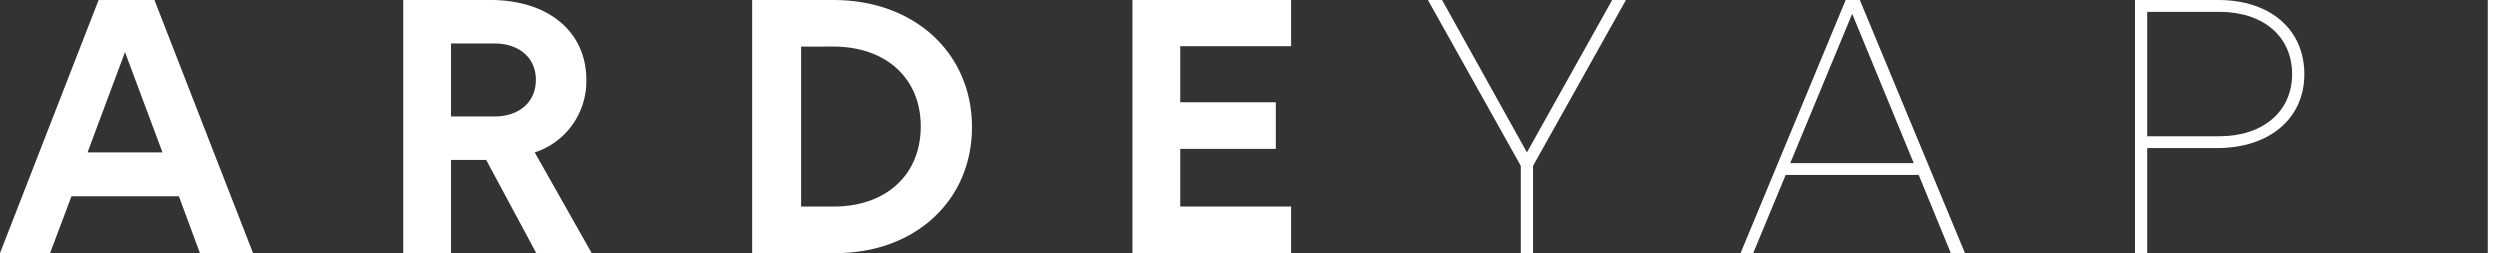
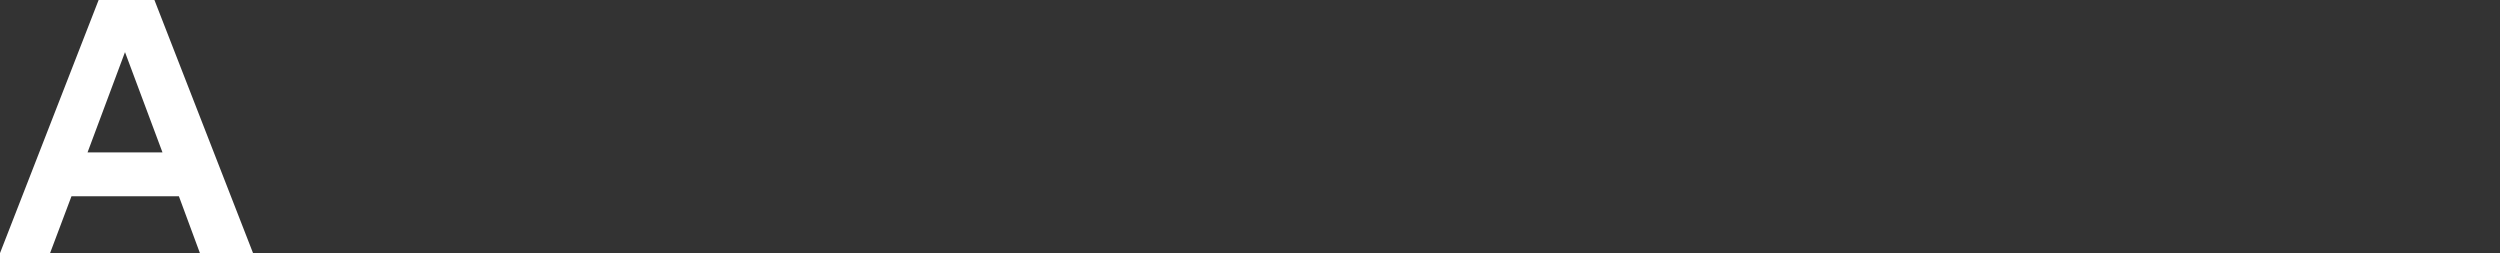
<svg xmlns="http://www.w3.org/2000/svg" width="275.628" height="27.908" viewBox="0 0 275.628 27.908">
  <rect x="0" y="0" width="275.628" height="27.908" fill="#333333" stroke="none" />
  <defs>
    <style>.a{fill:#fff;}.b{clip-path:url(#a);}</style>
    <clipPath id="a">
-       <rect class="a" width="275.628" height="27.908" />
-     </clipPath>
+       </clipPath>
  </defs>
  <g transform="translate(0 0)">
    <path class="a" d="M13.781,5.746,17.913,16.8H9.652ZM10.874,0,0,27.908H5.52l2.36-6.269H19.724l2.318,6.269H27.9L17.026,0Z" transform="translate(0 0)" />
    <g transform="translate(0 0)">
      <g class="b">
        <path class="a" d="M93.422,0h9.611C109.4,0,113.61,3.482,113.61,8.793a8.253,8.253,0,0,1-5.689,8.012l6.279,11.1H108.09l-5.522-10.274H98.691V27.908H93.422Zm5.269,4.789v8.054h4.763c2.782,0,4.593-1.611,4.593-4.05,0-2.393-1.811-4-4.593-4Z" transform="translate(-48.966 0)" />
-         <path class="a" d="M174.269,0h8.977c8.895,0,15.259,5.833,15.259,14.018,0,8.1-6.28,13.889-15.047,13.889h-9.189Zm5.395,5.137V22.771h3.582c5.776,0,9.611-3.484,9.611-8.838,0-5.313-3.835-8.8-9.652-8.8Z" transform="translate(-91.341 0)" />
-         <path class="a" d="M262.376,0h17.491V5.093H267.645v6.183h10.537v5.137H267.645v6.358h12.222v5.136H262.376Z" transform="translate(-137.521 0)" />
        <path class="a" d="M341.07,18.286,330.829,0h1.56L341.745,16.8,351.144,0h1.518L342.419,18.286v9.621h-1.35Z" transform="translate(-173.4 0)" />
        <path class="a" d="M422.906,19.287H408.24l-3.582,8.62h-1.391L414.857,0h1.56l11.59,27.907h-1.559ZM415.573,1.522l-6.829,16.461h13.615Z" transform="translate(-211.367 0)" />
        <path class="a" d="M494.652,0h9.187c5.691,0,9.483,3.221,9.483,8.186,0,4.876-3.835,8.141-9.652,8.141H496V27.908h-1.348ZM496,1.305V15.022h7.967c4.8,0,8.008-2.744,8.008-6.836,0-4.181-3.2-6.88-8.008-6.88Z" transform="translate(-259.266 0)" />
        <rect class="a" width="1.348" height="27.907" transform="translate(274.28 0)" />
      </g>
    </g>
  </g>
</svg>